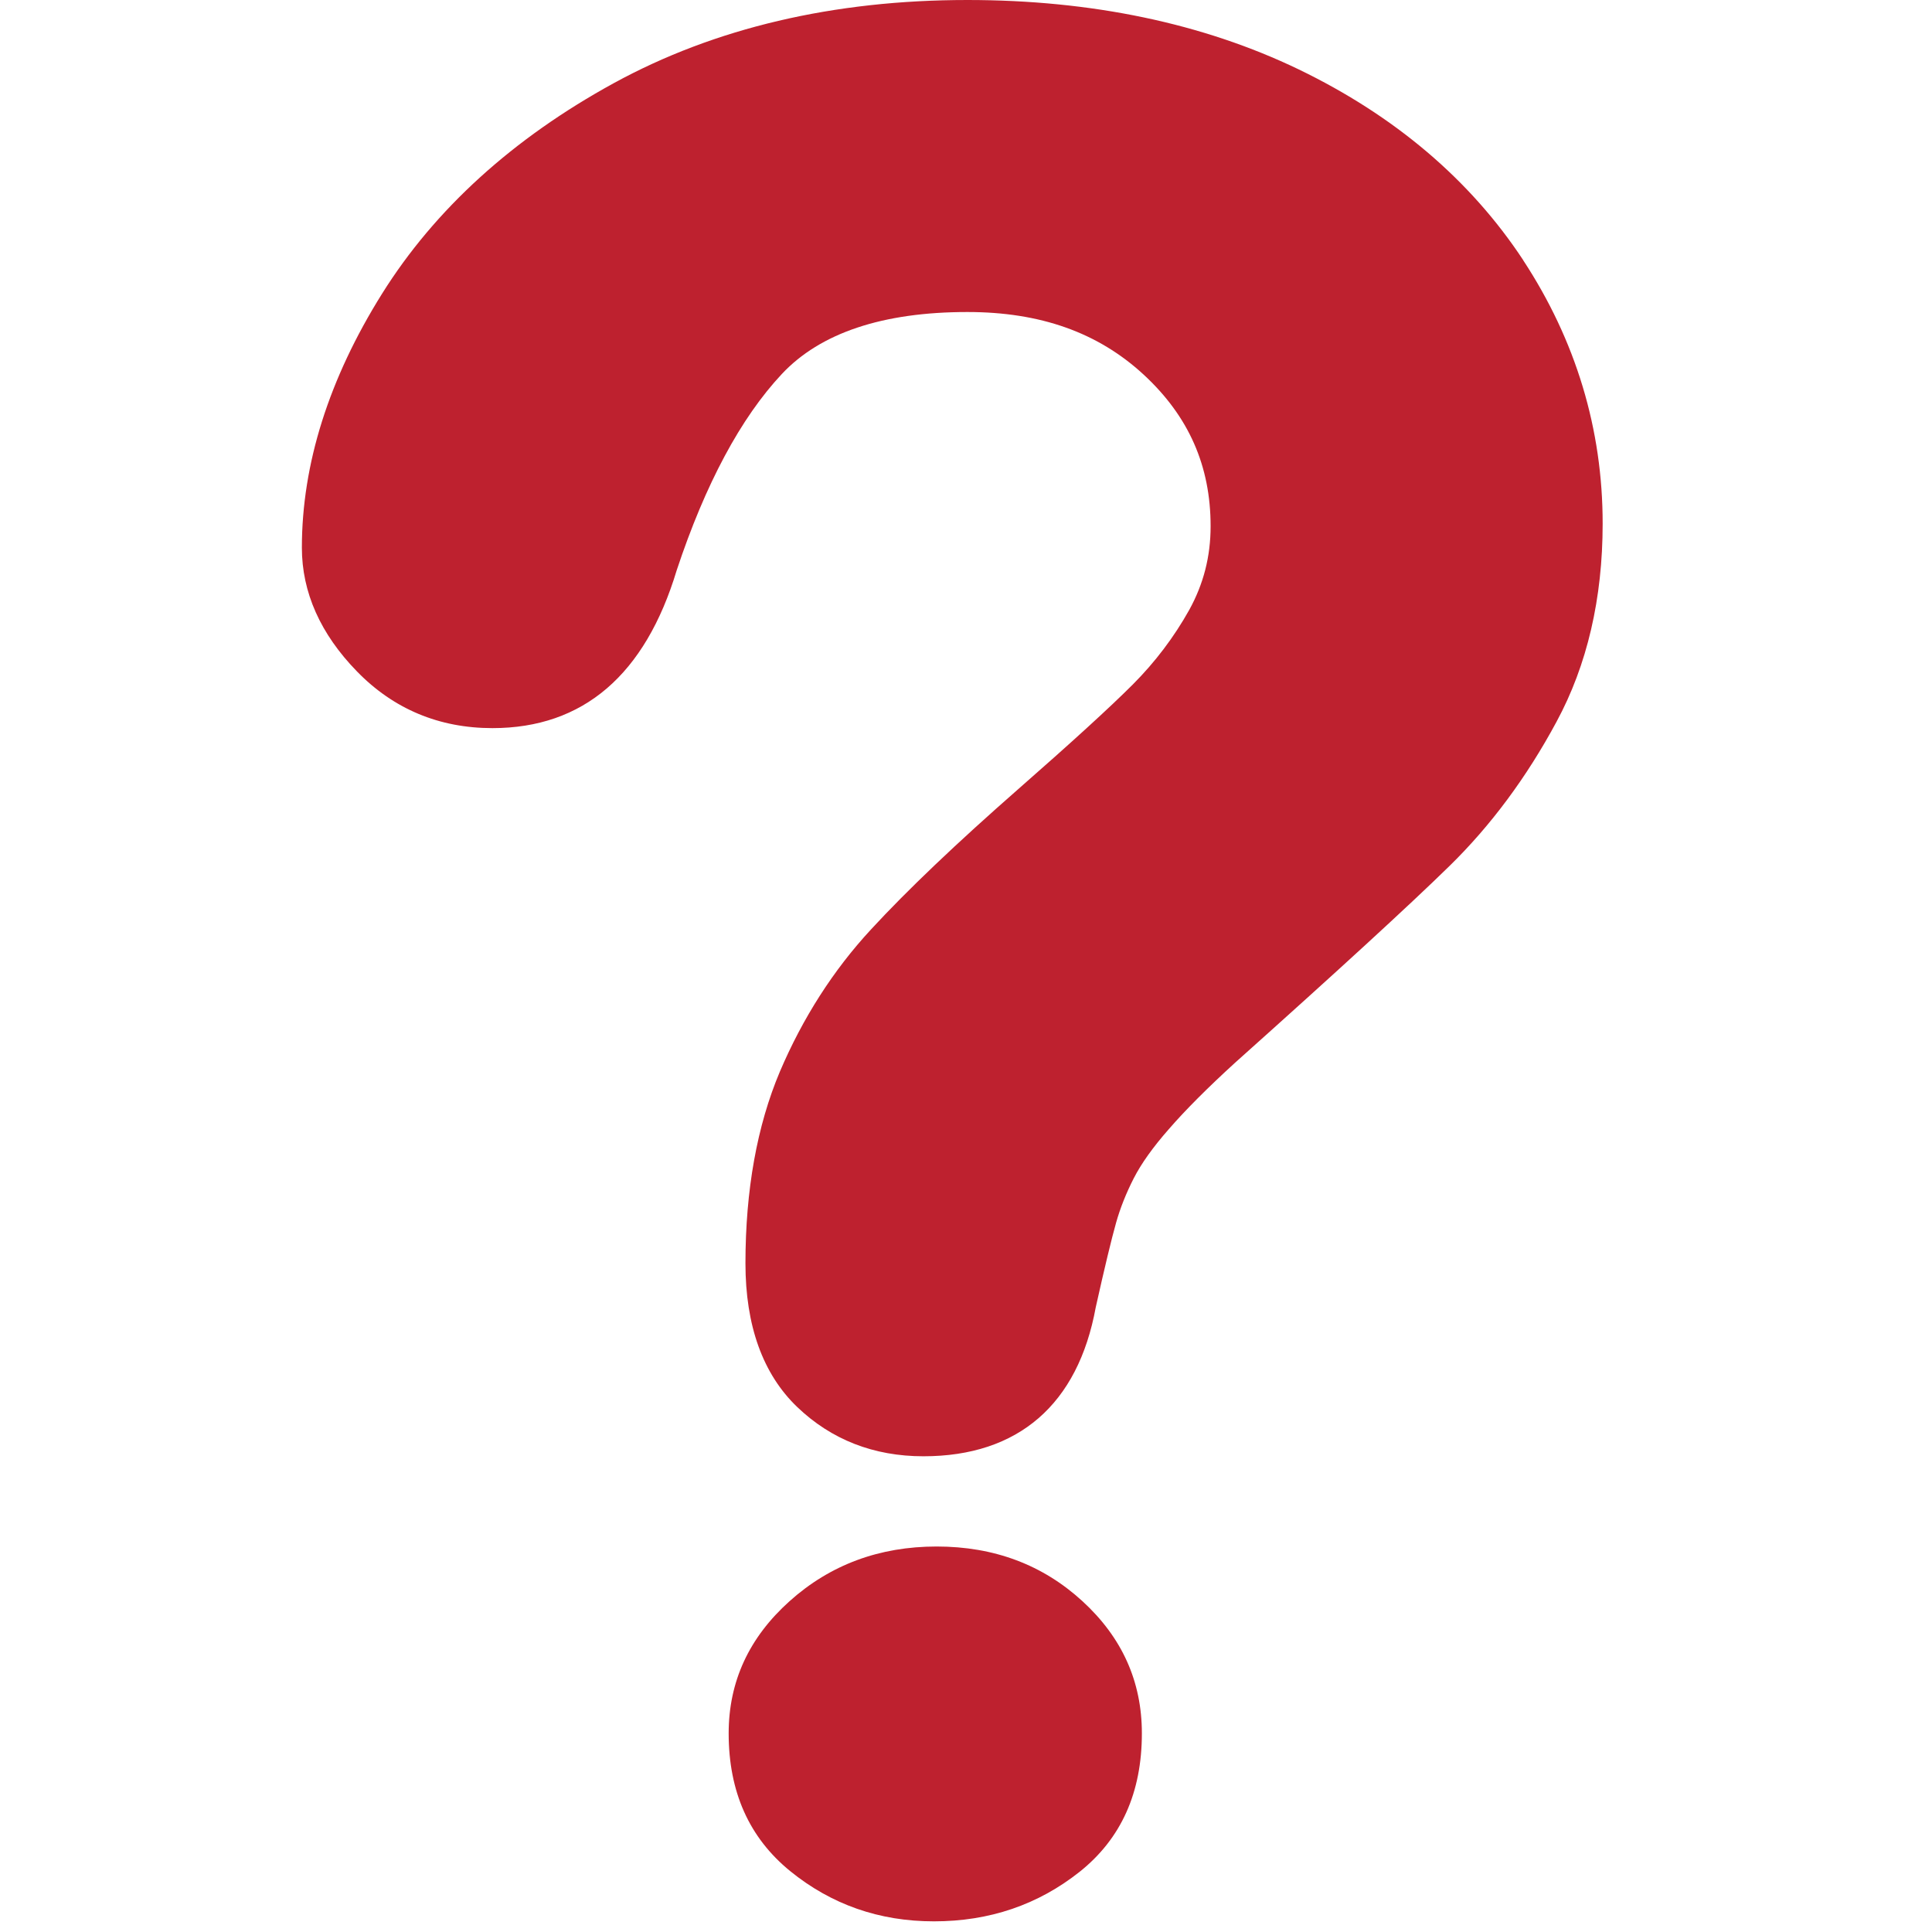
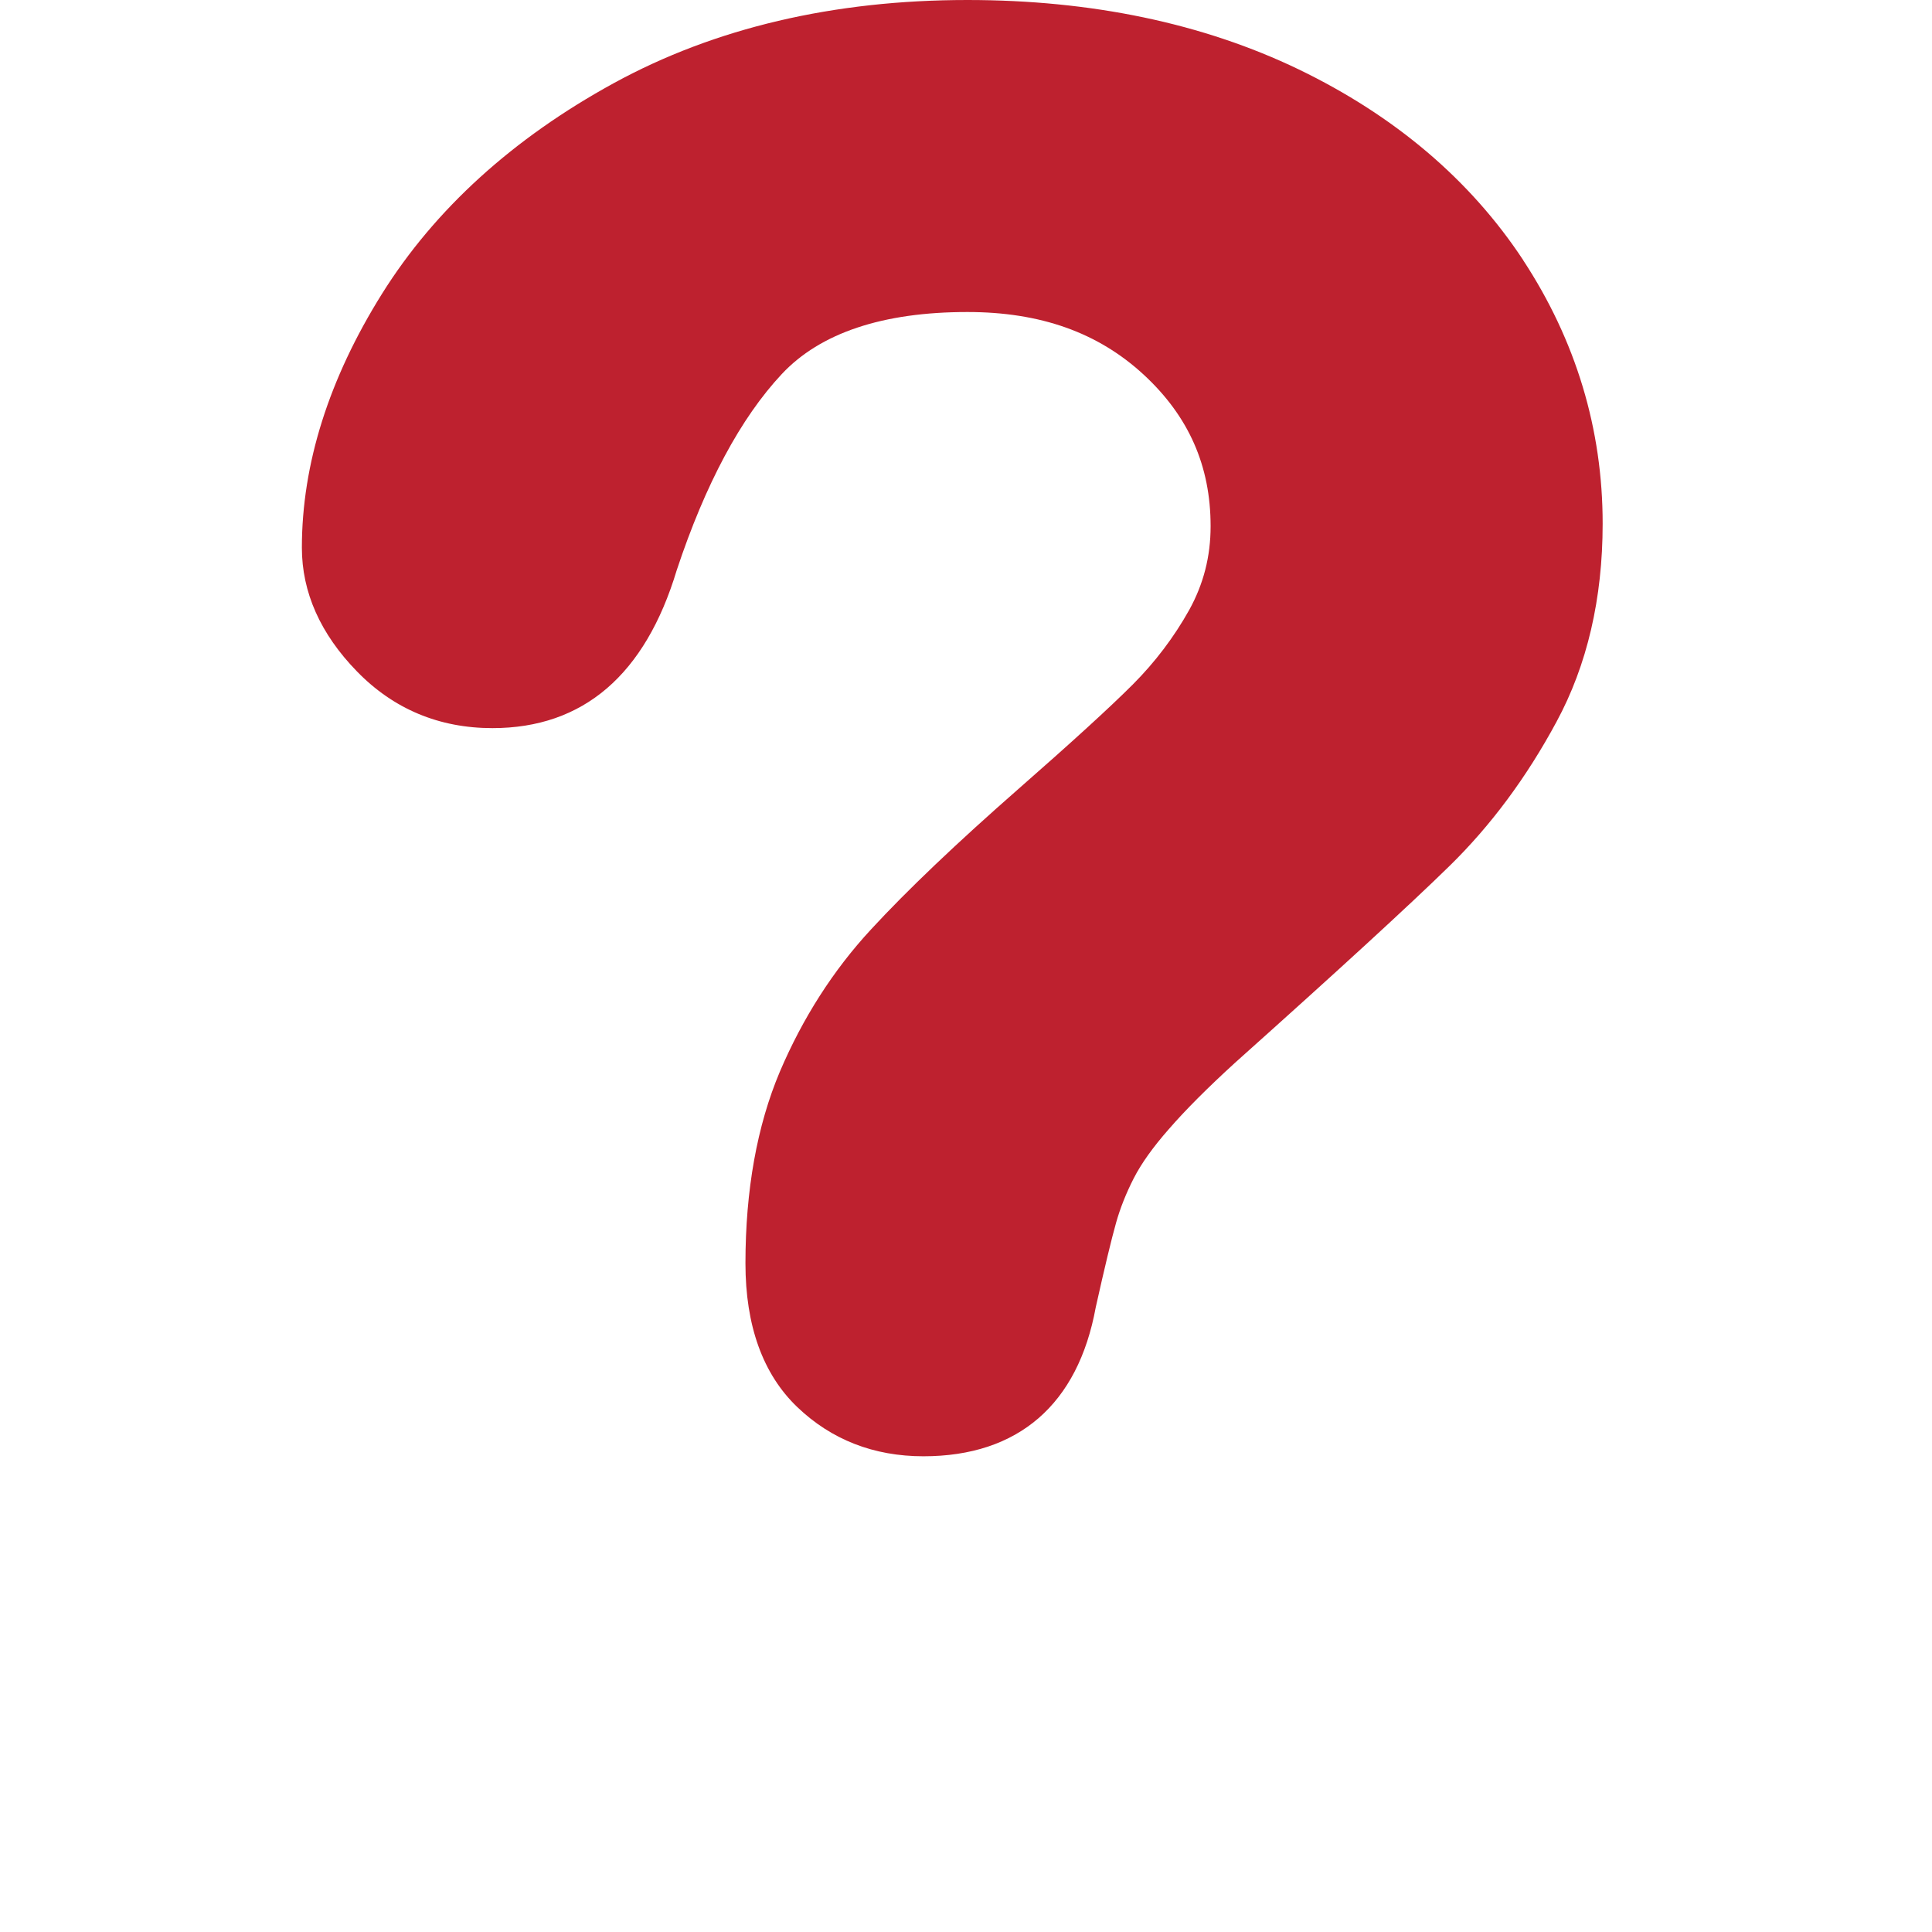
<svg xmlns="http://www.w3.org/2000/svg" viewBox="0 0 64 64" enable-background="new 0 0 64 64">
  <g transform="translate(10)" fill="#be212f">
-     <path d="m21.03 51.23c-1.902 0-3.527.604-4.872 1.809-1.344 1.204-2.02 2.662-2.02 4.381 0 1.937.68 3.457 2.038 4.563 1.362 1.106 2.948 1.664 4.761 1.664 1.843 0 3.451-.55 4.827-1.641 1.375-1.096 2.062-2.623 2.062-4.587 0-1.719-.657-3.177-1.972-4.381-1.315-1.203-2.921-1.808-4.827-1.808" />
    <path d="m40.458 8.617c-1.75-2.656-4.251-4.78-7.438-6.319-3.169-1.525-6.86-2.298-10.974-2.298-4.429 0-8.371.926-11.711 2.753-3.344 1.83-5.928 4.178-7.68 6.978-1.76 2.814-2.655 5.644-2.655 8.414 0 1.477.616 2.856 1.824 4.096 1.214 1.248 2.724 1.879 4.488 1.879 3.01 0 5.061-1.766 6.105-5.23.951-2.865 2.124-5.05 3.48-6.498 1.276-1.364 3.346-2.056 6.149-2.056 2.418 0 4.326.678 5.84 2.075 1.491 1.378 2.217 3.02 2.217 5.02 0 1.01-.236 1.917-.709 2.775-.503.9-1.13 1.727-1.863 2.463-.775.776-2.054 1.941-3.802 3.473-2.036 1.785-3.679 3.348-4.875 4.646-1.25 1.349-2.263 2.935-3.02 4.712-.756 1.789-1.14 3.924-1.14 6.349 0 2.069.577 3.671 1.717 4.762 1.128 1.08 2.533 1.63 4.178 1.63 3.145 0 5.121-1.719 5.709-4.935.298-1.337.524-2.271.674-2.802.136-.483.333-.979.586-1.474.246-.482.635-1.028 1.16-1.625.547-.631 1.286-1.371 2.192-2.198 3.389-3.03 5.78-5.222 7.106-6.52 1.368-1.337 2.561-2.946 3.546-4.778 1.014-1.875 1.528-4.084 1.528-6.559.002-3.131-.887-6.072-2.637-8.737" />
  </g>
</svg>